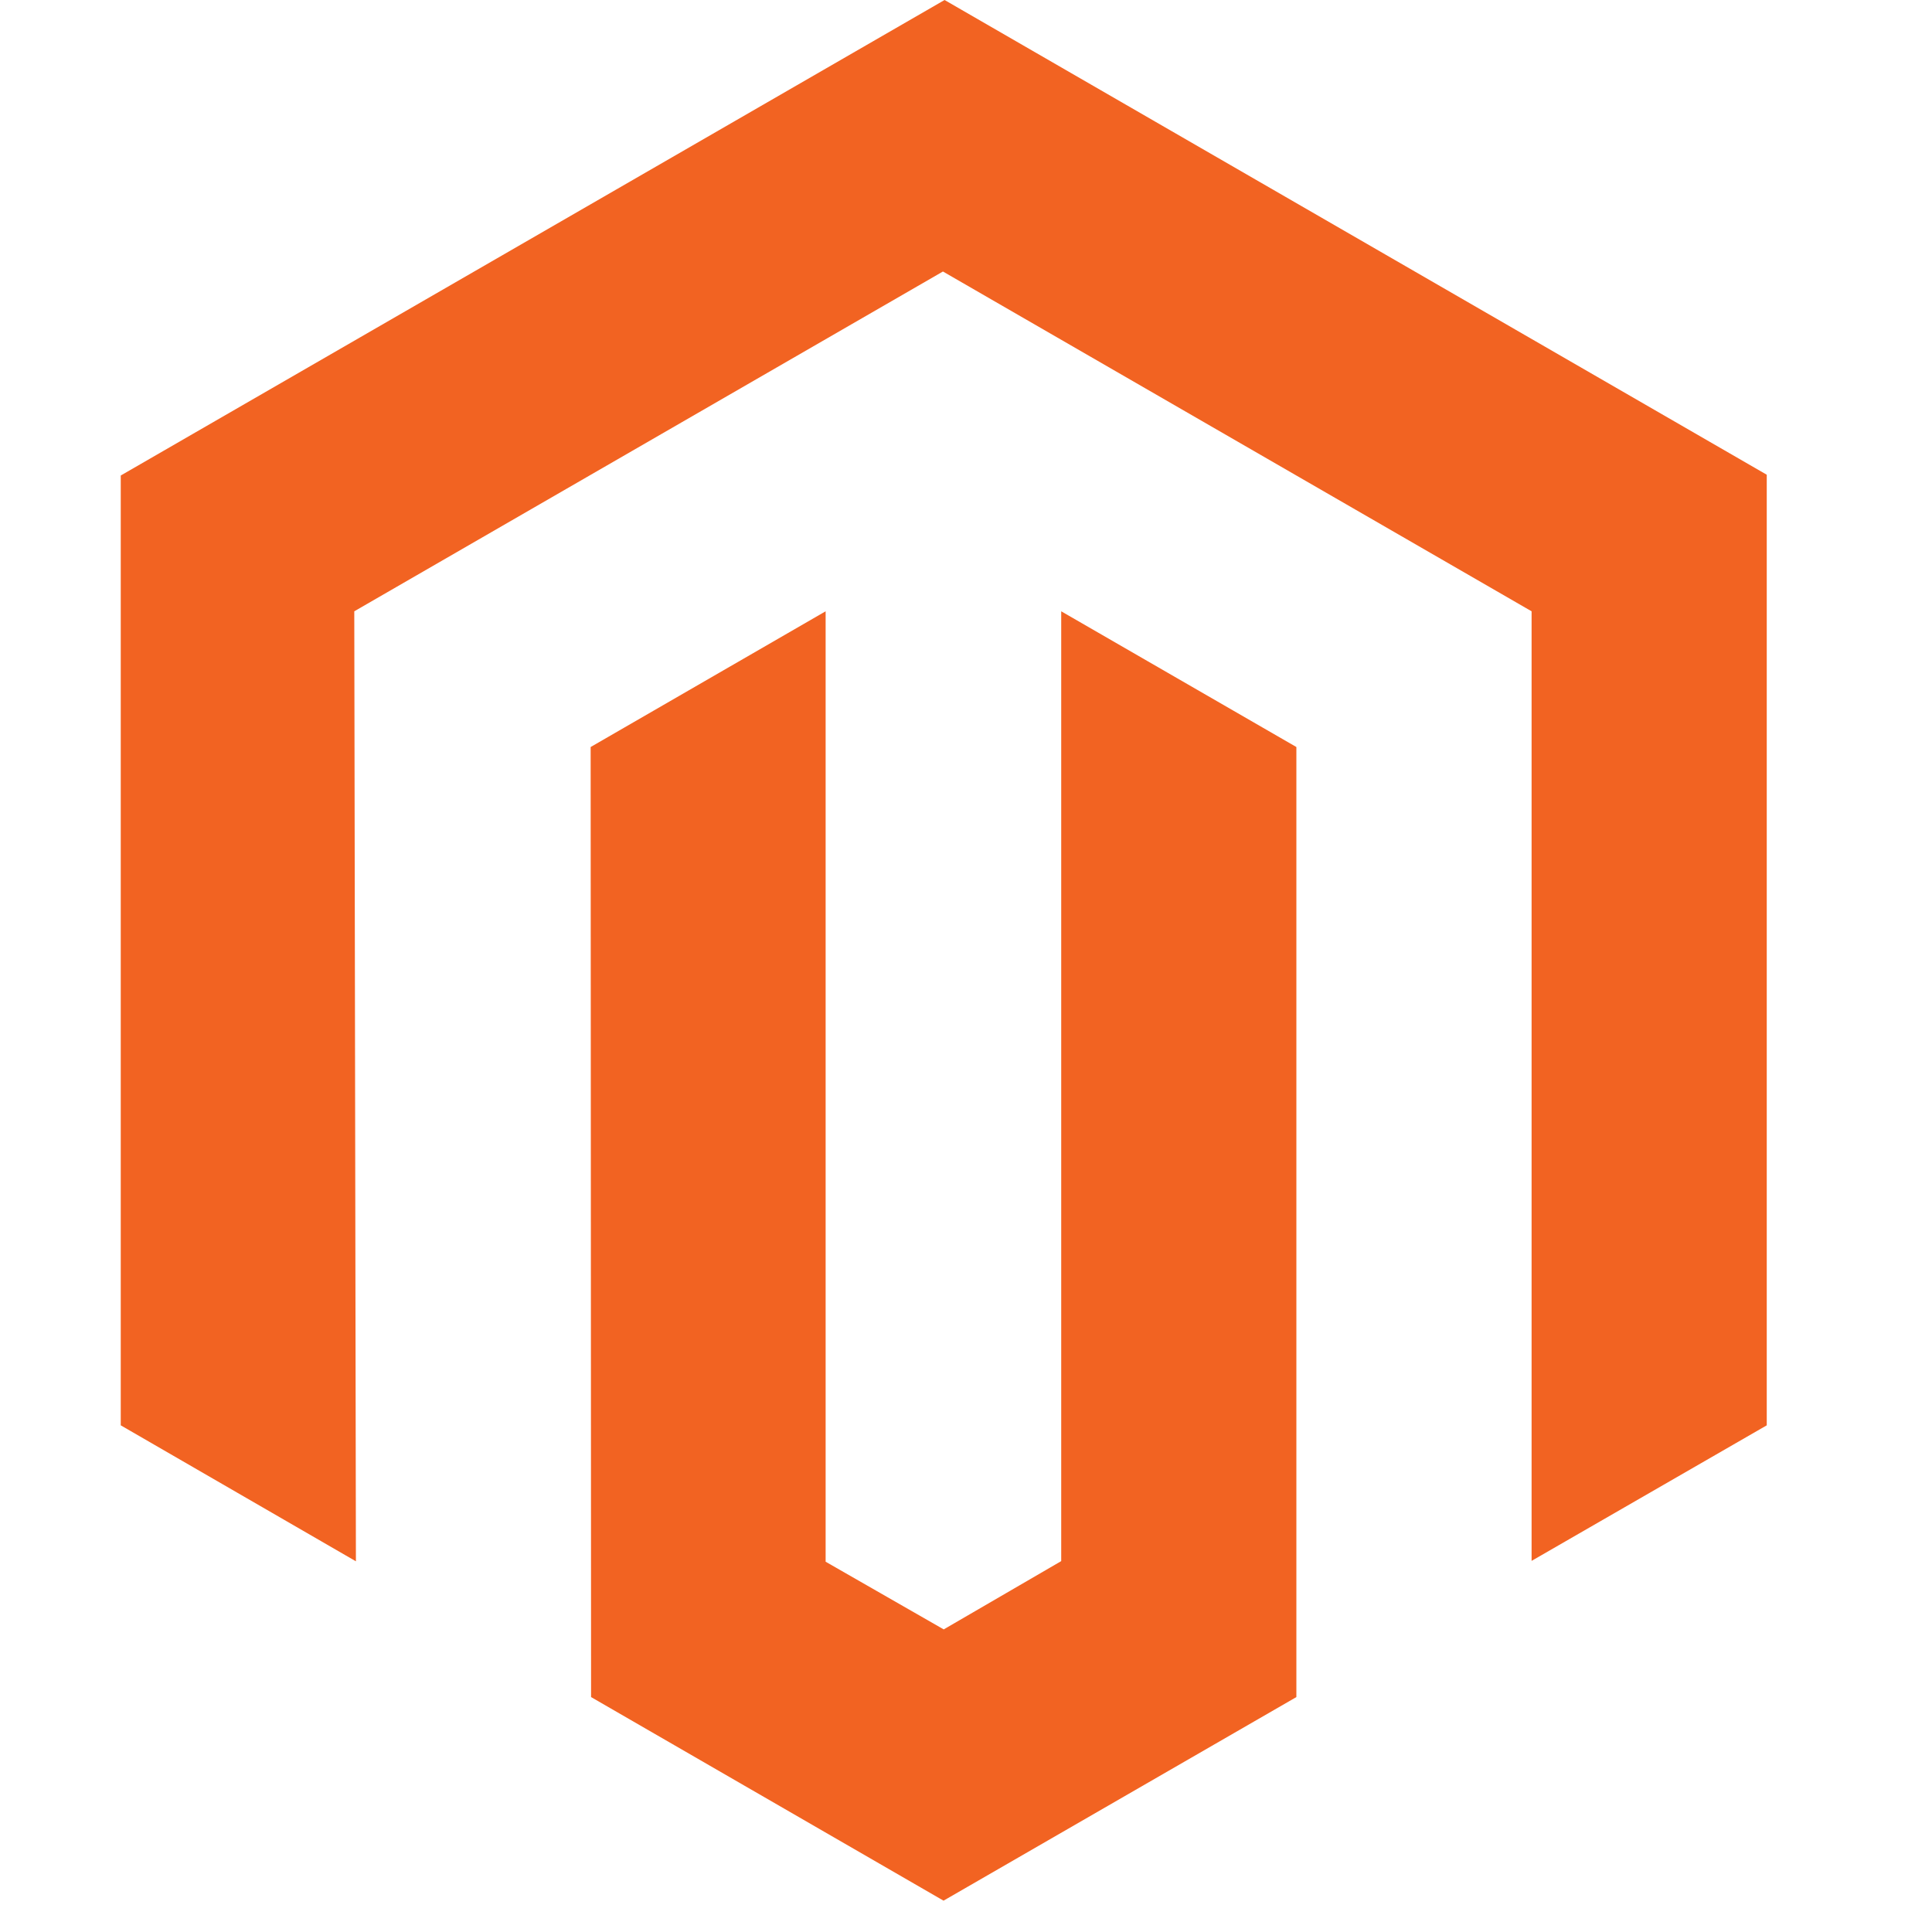
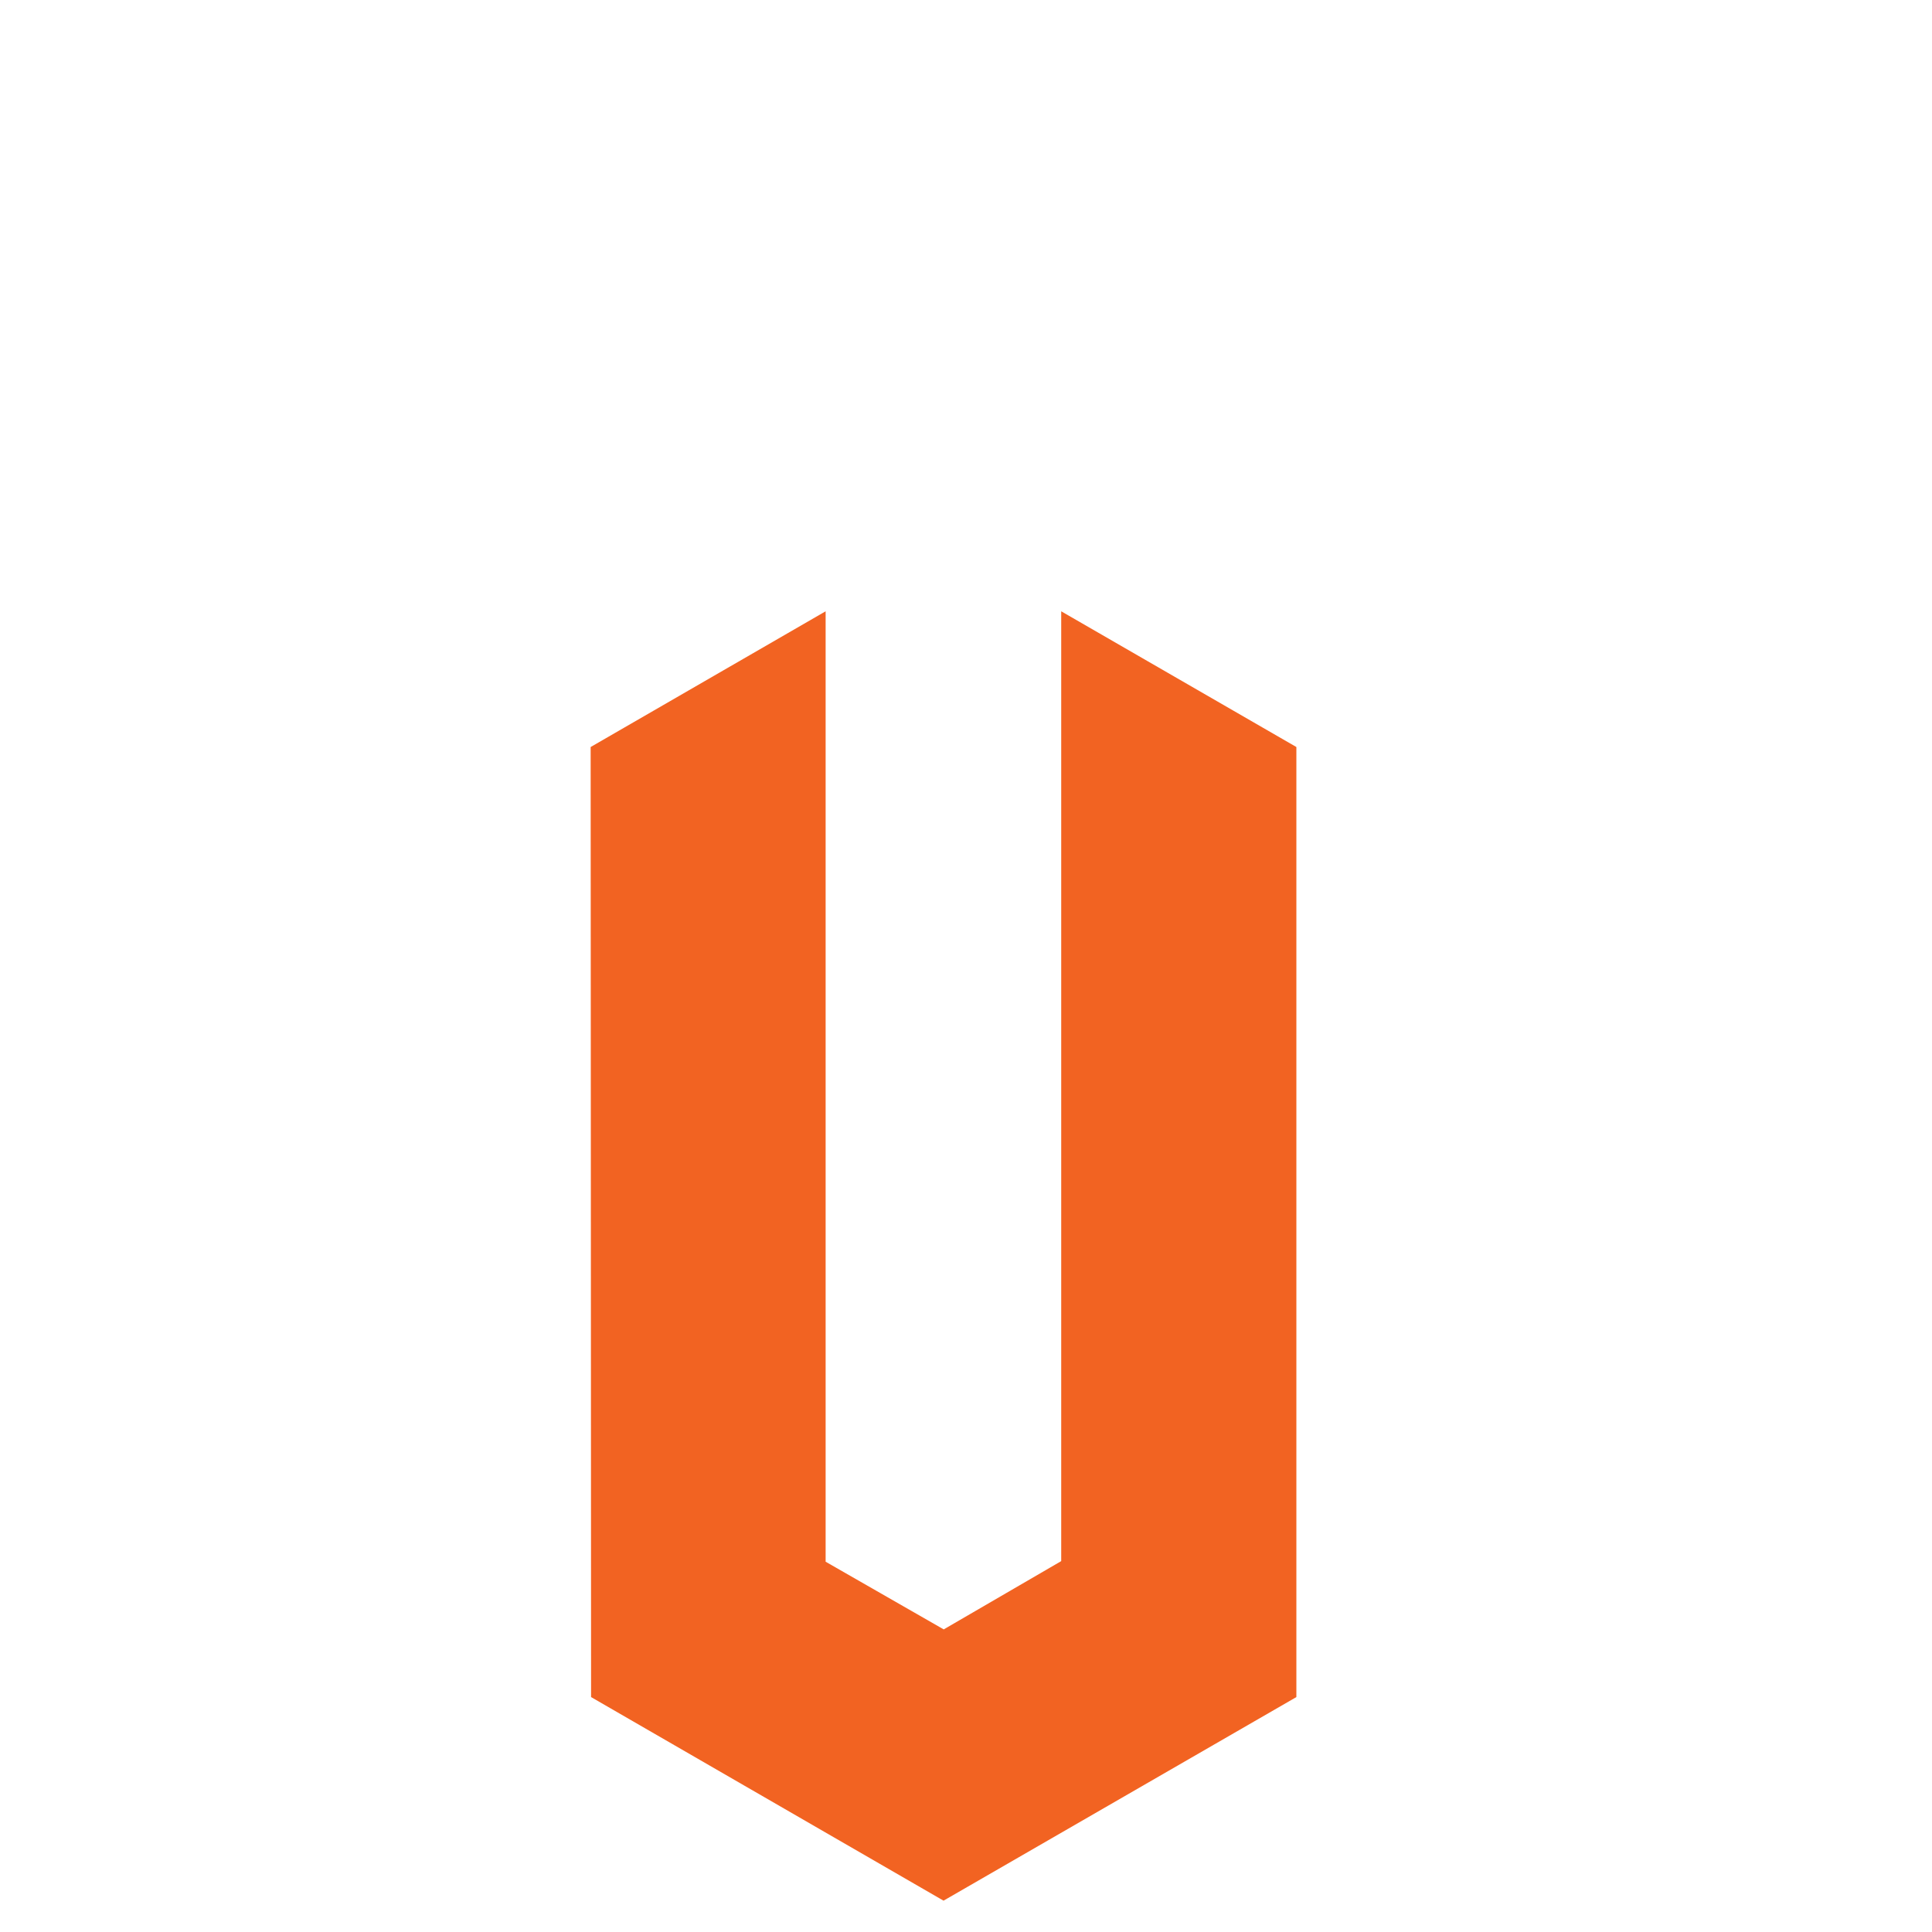
<svg xmlns="http://www.w3.org/2000/svg" width="32" height="32" viewBox="0 0 32 32" fill="none">
-   <path d="M15.645 0L2 7.876V23.608L5.895 25.86L5.868 10.125L15.618 4.497L25.368 10.125V25.853L29.263 23.608V7.863L15.645 0Z" fill="#F26322" />
  <path d="M17.577 25.857L15.631 26.988L13.675 25.867V10.125L9.783 12.373L9.79 28.109L15.628 31.481L21.472 28.109V12.373L17.577 10.125V25.857Z" fill="#F26322" />
</svg>